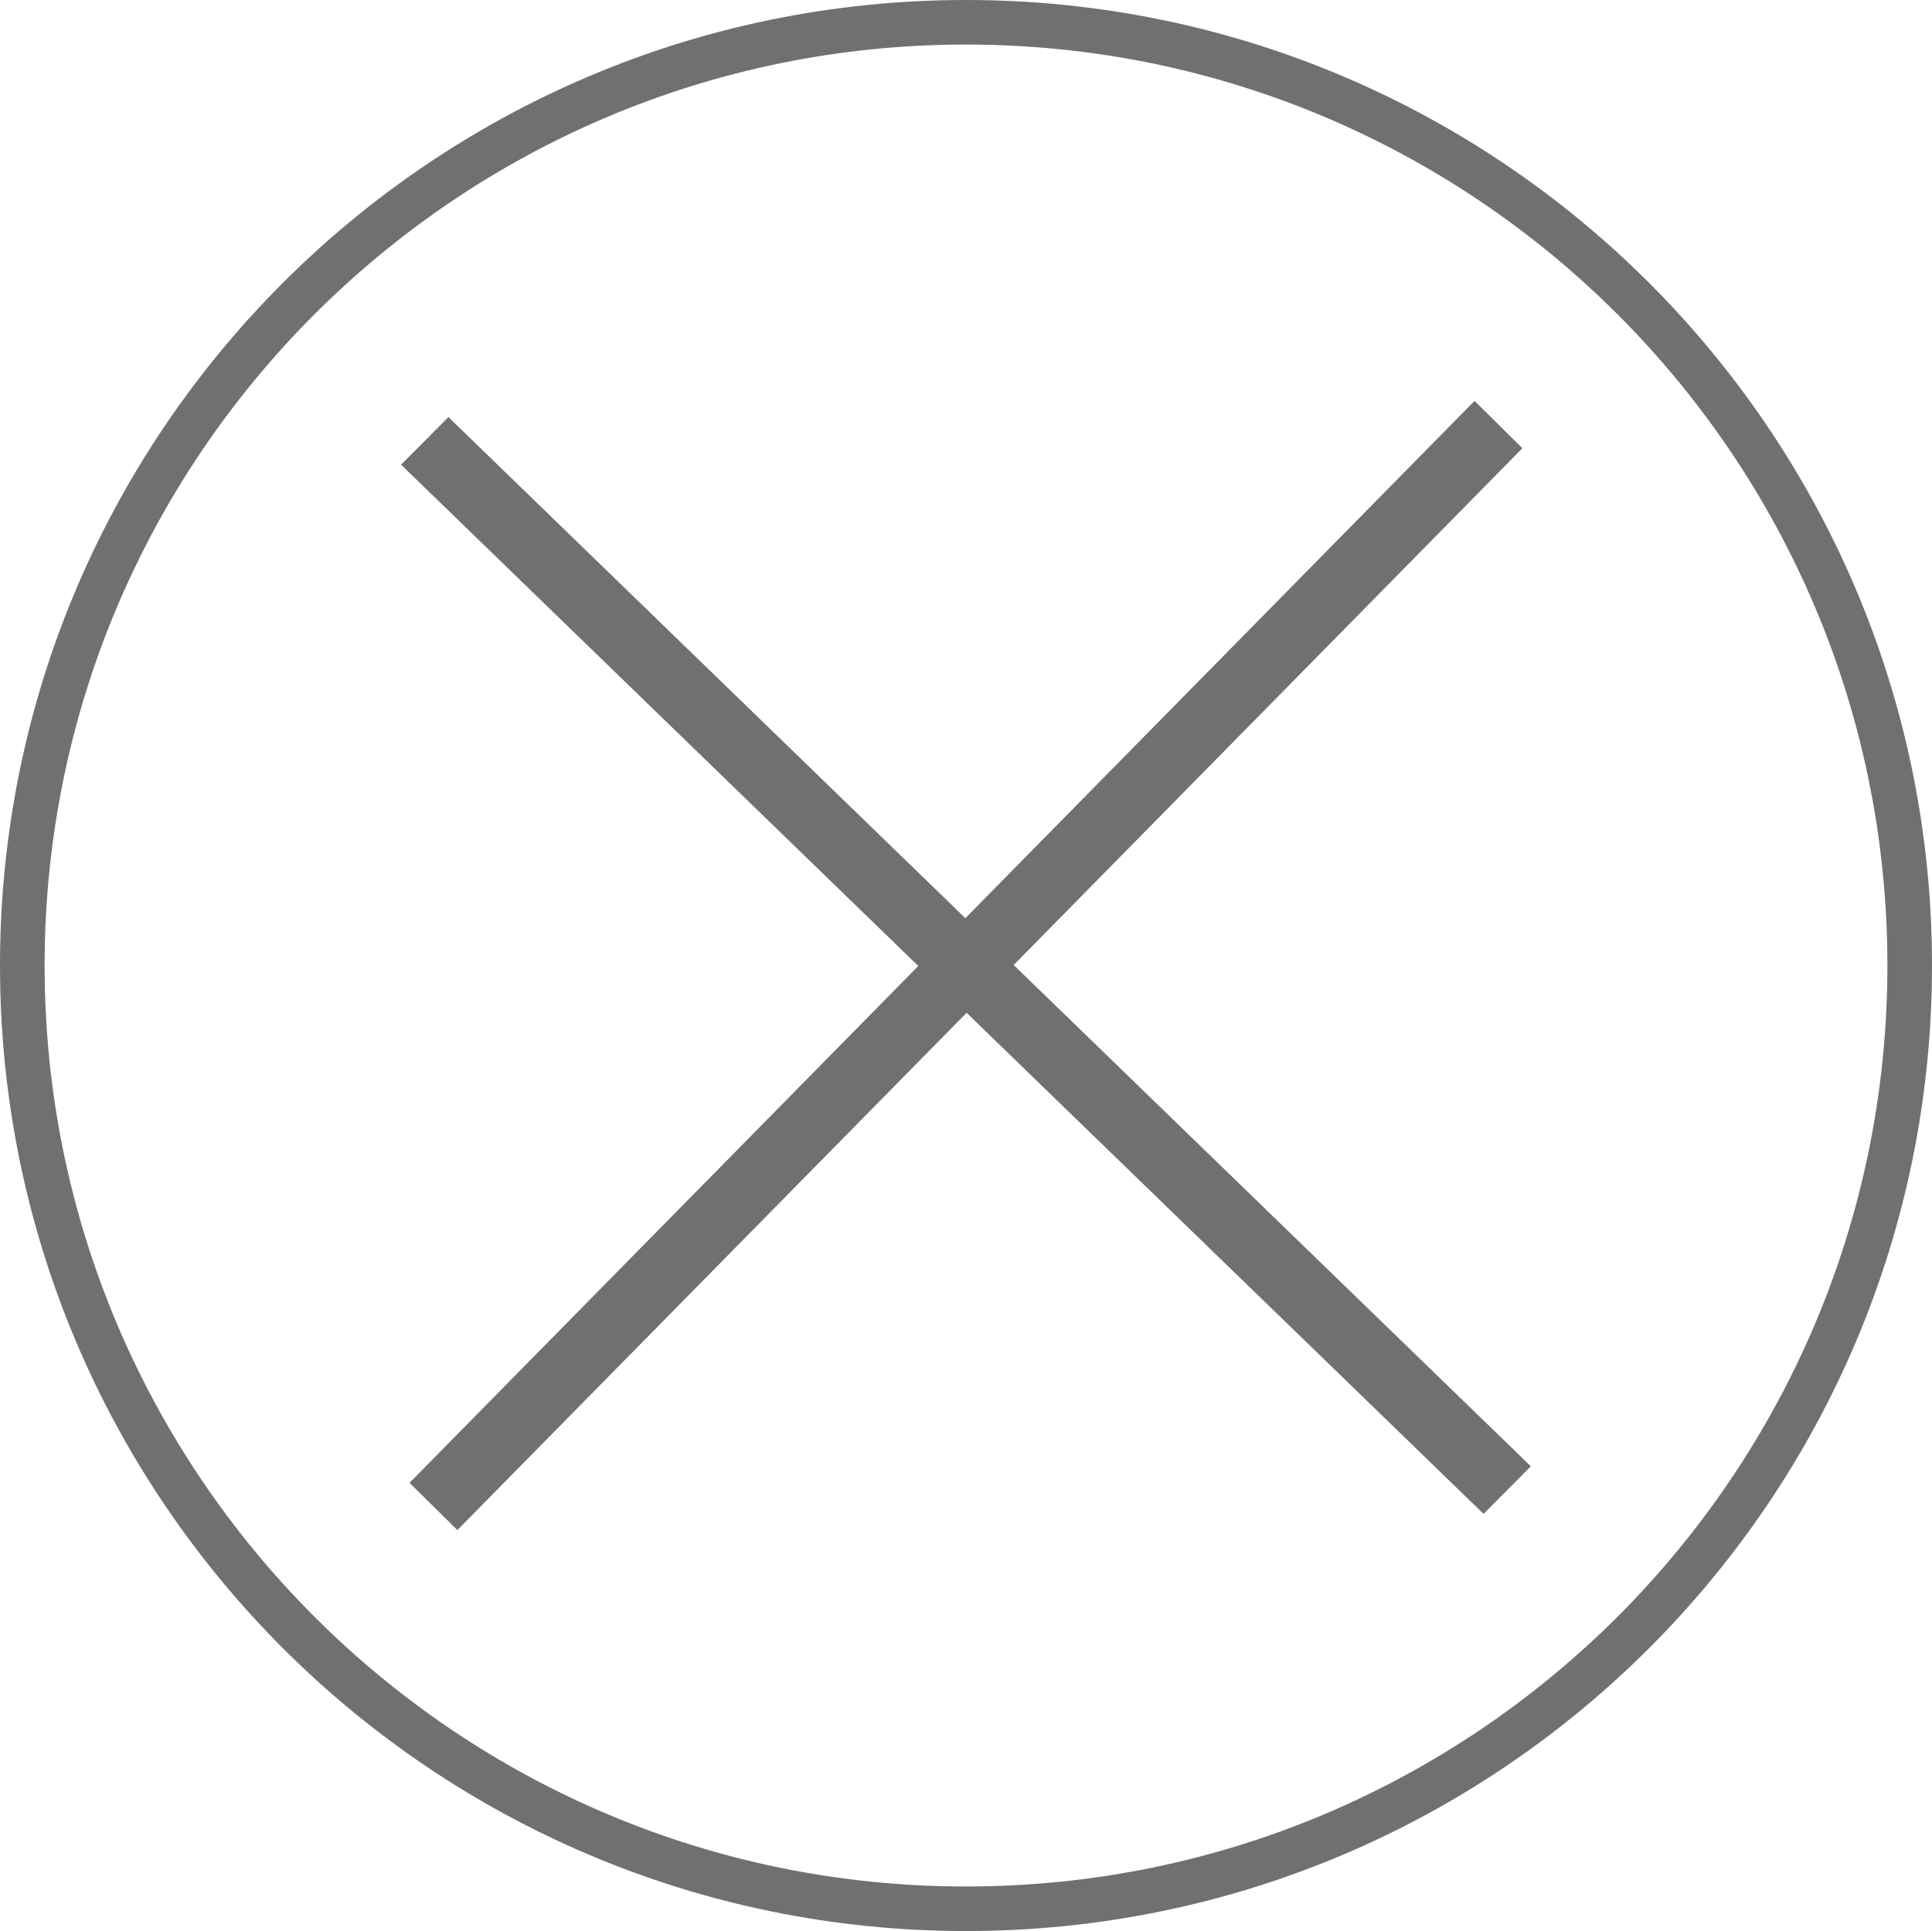
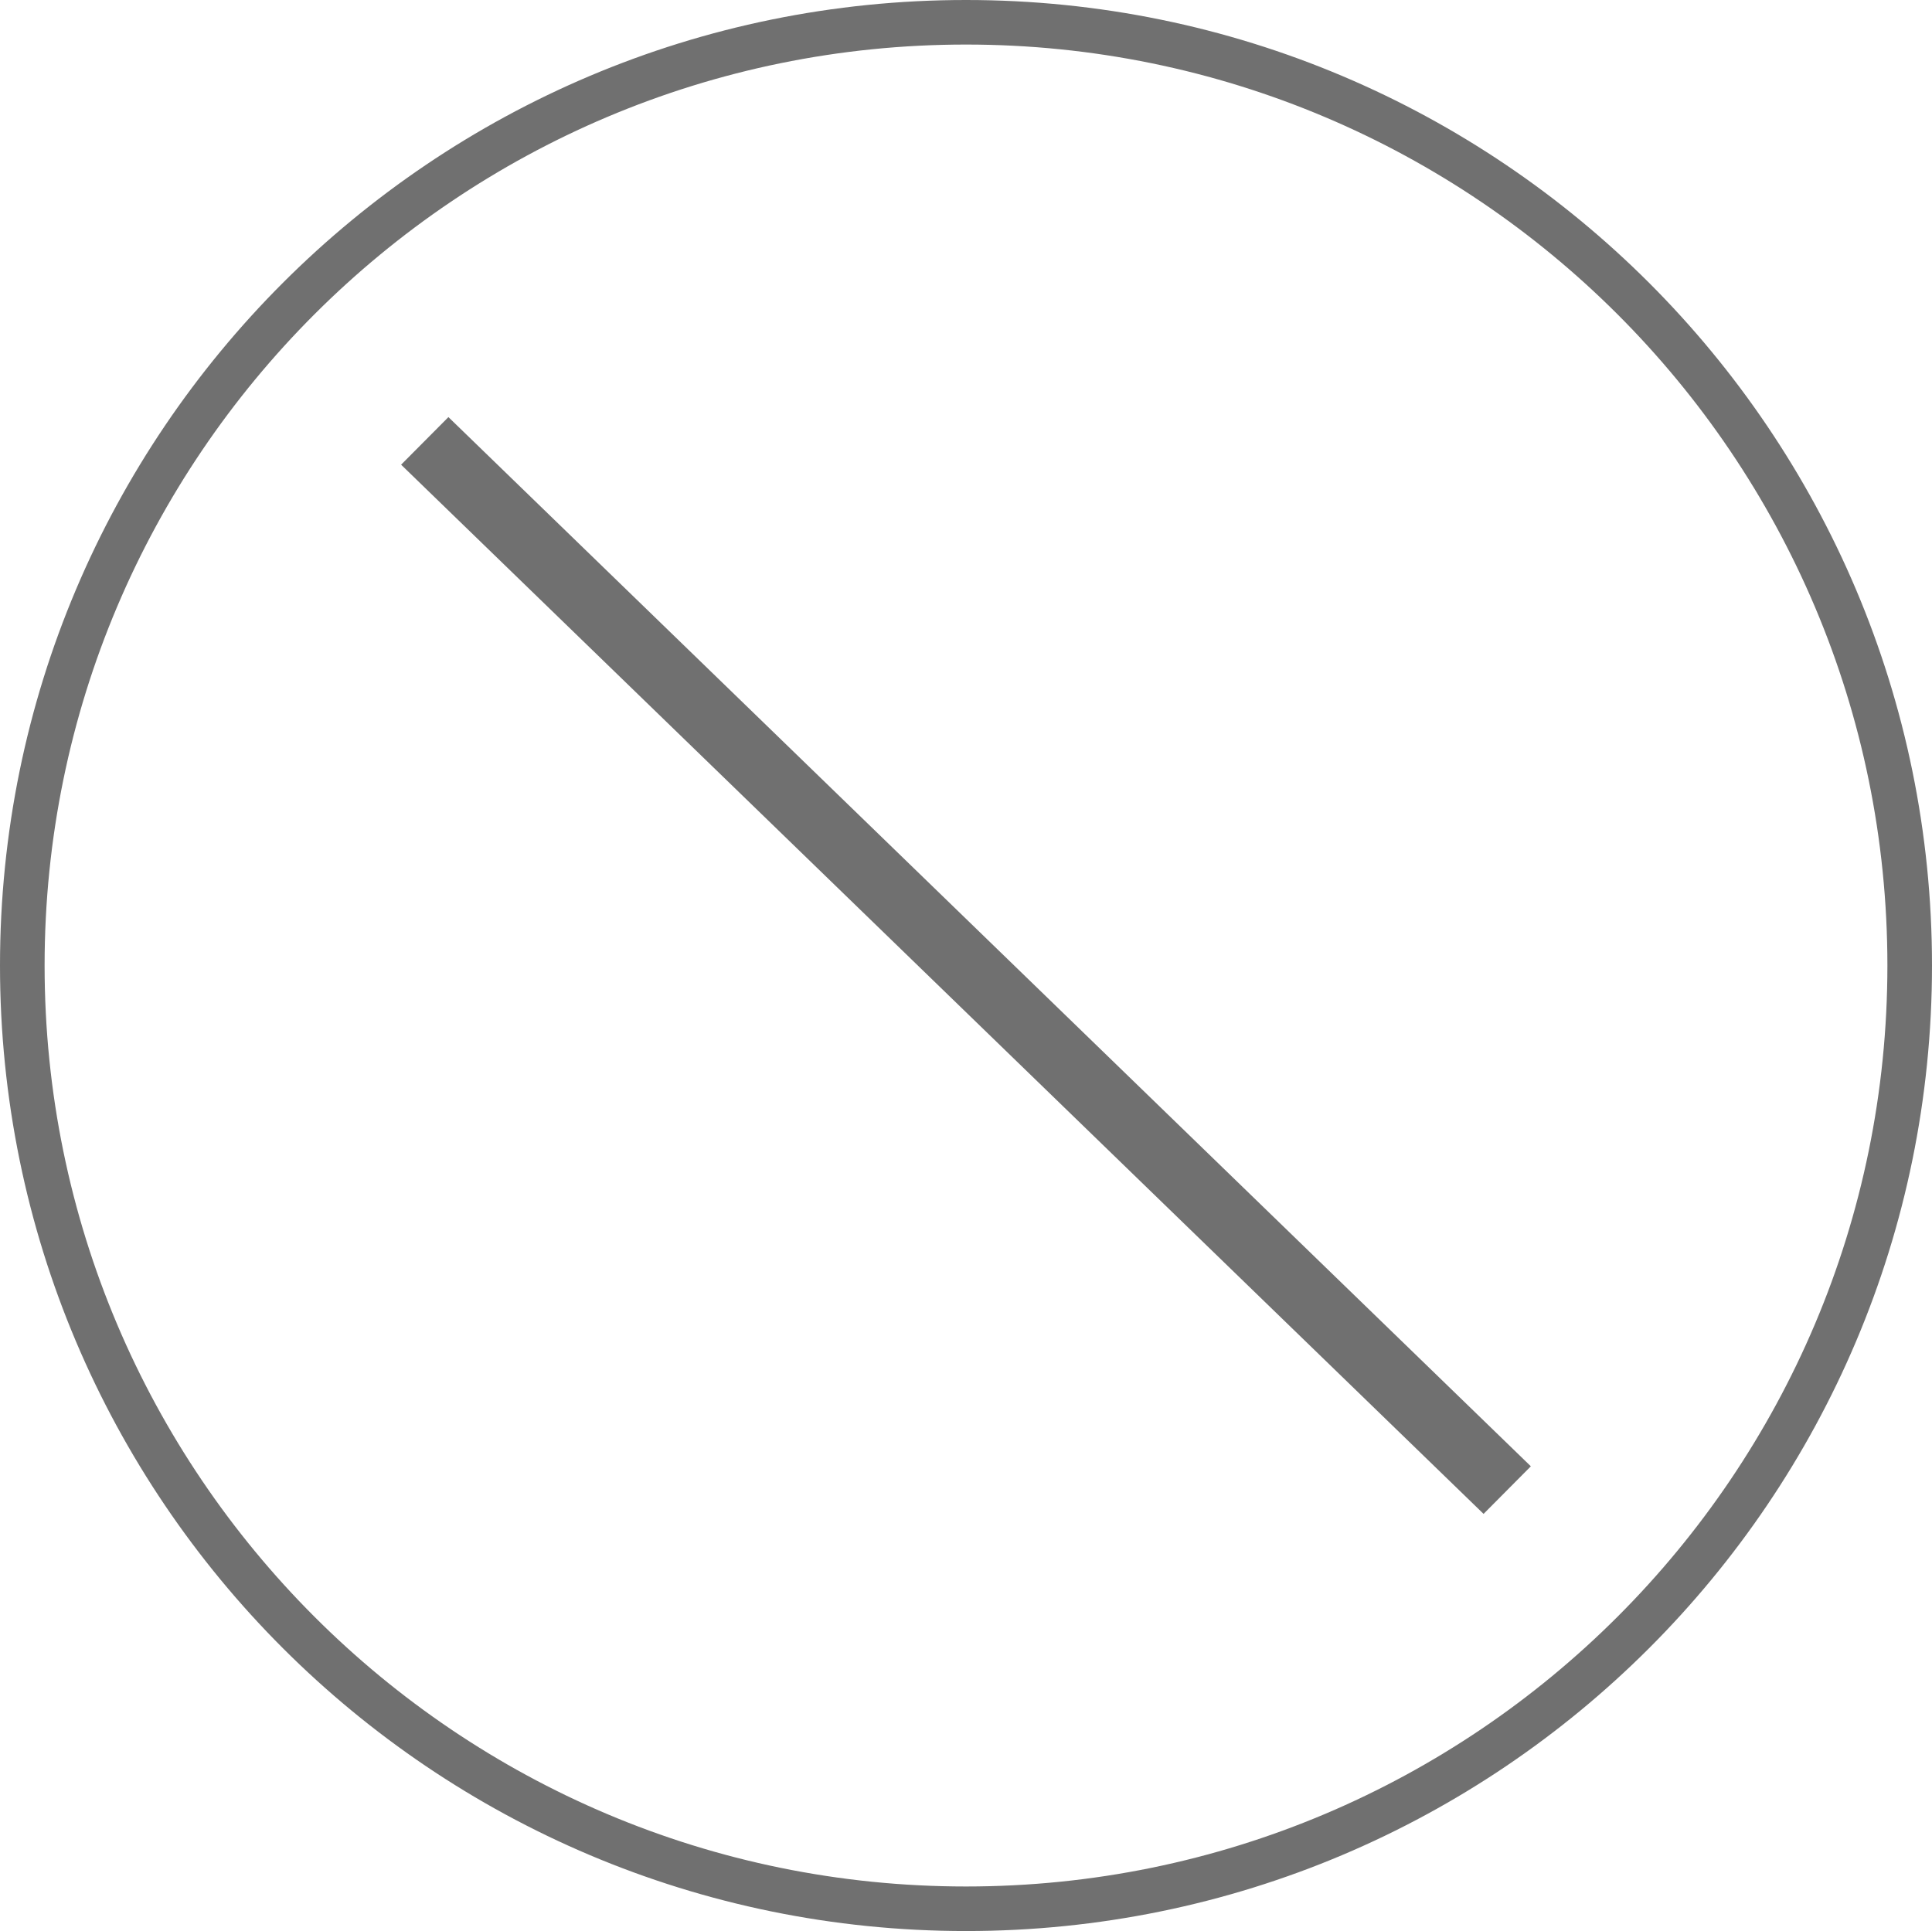
<svg xmlns="http://www.w3.org/2000/svg" version="1.1" id="レイヤー_1" x="0px" y="0px" width="42.016px" height="42px" viewBox="0 0 42.016 42" enable-background="new 0 0 42.016 42" xml:space="preserve">
  <path fill-rule="evenodd" clip-rule="evenodd" fill="#707070" d="M8.723,10.107l1.029-1.035l23.54,22.82l-1.028,1.035L8.723,10.107z  " />
-   <path fill-rule="evenodd" clip-rule="evenodd" fill="#707070" d="M32.067,8.72l1.041,1.029L9.947,33.279l-1.041-1.027L32.067,8.72z" />
  <path fill-rule="evenodd" clip-rule="evenodd" fill="#707070" d="M21.008,0C9.405,0,0,9.402,0,21c0,11.598,9.405,21,21.008,21  c11.602,0,21.008-9.402,21.008-21C42.016,9.402,32.609,0,21.008,0z M21.008,41.031C9.94,41.031,0.97,32.063,0.97,21  C0.97,9.937,9.94,0.969,21.008,0.969c11.066,0,20.038,8.968,20.038,20.031C41.046,32.063,32.074,41.031,21.008,41.031z" />
</svg>